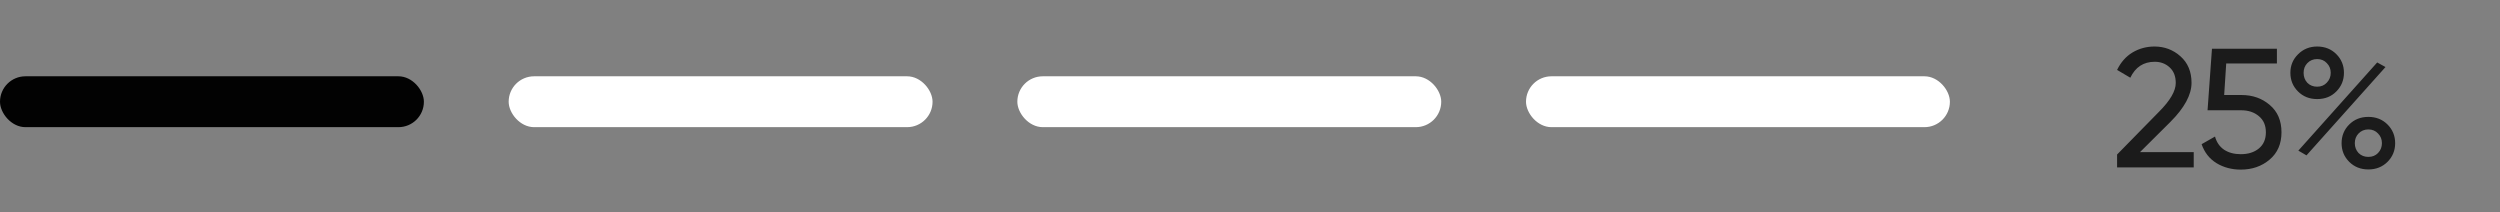
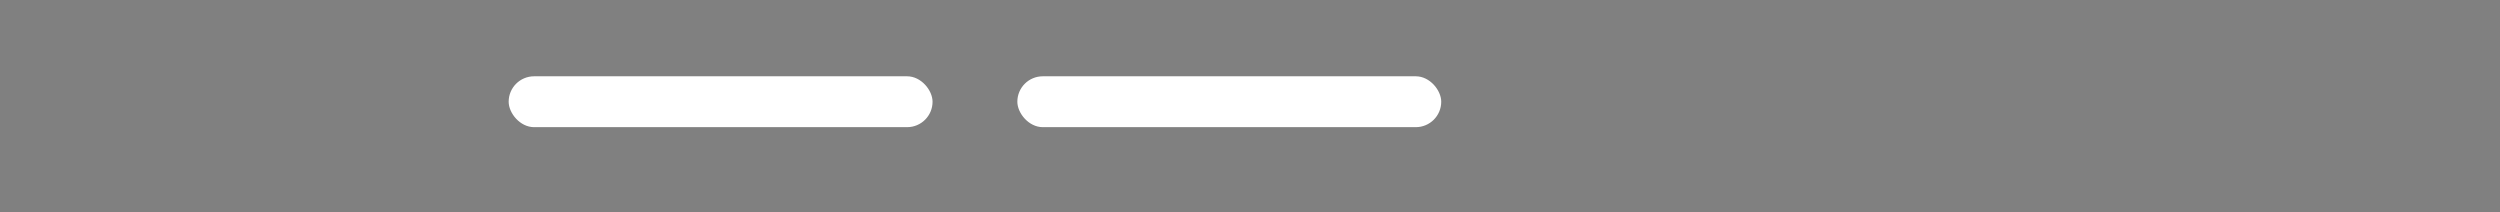
<svg xmlns="http://www.w3.org/2000/svg" width="224" height="19" viewBox="0 0 224 19" fill="none">
  <rect x="0" y="0" width="224" height="19" fill="#808080" stroke="none" />
-   <path d="M189.691 15V13.845L193.444 10.017C194.447 9.014 194.948 8.153 194.948 7.434C194.948 6.837 194.766 6.371 194.401 6.037C194.036 5.702 193.591 5.535 193.064 5.535C192.061 5.535 191.332 6.011 190.876 6.963L189.691 6.264C190.026 5.576 190.487 5.054 191.074 4.7C191.672 4.345 192.33 4.168 193.049 4.168C193.94 4.168 194.715 4.462 195.373 5.049C196.032 5.636 196.361 6.426 196.361 7.419C196.361 8.493 195.728 9.662 194.462 10.928L191.742 13.633H196.558V15H189.691ZM200.835 8.513C201.838 8.513 202.684 8.812 203.373 9.409C204.071 9.997 204.421 10.812 204.421 11.855C204.421 12.888 204.066 13.704 203.357 14.301C202.648 14.899 201.788 15.197 200.775 15.197C199.964 15.197 199.24 15.005 198.602 14.62C197.964 14.225 197.519 13.658 197.265 12.919L198.465 12.235C198.607 12.752 198.881 13.146 199.286 13.42C199.691 13.683 200.187 13.815 200.775 13.815C201.443 13.815 201.985 13.643 202.4 13.299C202.816 12.954 203.023 12.473 203.023 11.855C203.023 11.237 202.816 10.756 202.4 10.412C201.985 10.057 201.453 9.88 200.805 9.88H197.797L198.192 4.365H204.011V5.687H199.468L199.286 8.513H200.835ZM207.618 8.877C206.929 8.877 206.357 8.65 205.901 8.194C205.445 7.738 205.218 7.181 205.218 6.523C205.218 5.874 205.445 5.322 205.901 4.867C206.367 4.401 206.939 4.168 207.618 4.168C208.307 4.168 208.879 4.396 209.335 4.852C209.79 5.307 210.018 5.864 210.018 6.523C210.018 7.181 209.79 7.738 209.335 8.194C208.889 8.65 208.317 8.877 207.618 8.877ZM206.737 7.419C206.97 7.652 207.263 7.768 207.618 7.768C207.972 7.768 208.261 7.647 208.484 7.404C208.717 7.161 208.833 6.867 208.833 6.523C208.833 6.178 208.717 5.89 208.484 5.657C208.261 5.414 207.972 5.292 207.618 5.292C207.263 5.292 206.97 5.414 206.737 5.657C206.514 5.89 206.403 6.178 206.403 6.523C206.403 6.877 206.514 7.176 206.737 7.419ZM205.932 13.496L212.996 5.596L213.74 6.006L206.661 13.921L205.932 13.496ZM213.923 14.499C213.467 14.954 212.895 15.182 212.206 15.182C211.517 15.182 210.945 14.954 210.489 14.499C210.033 14.043 209.806 13.486 209.806 12.828C209.806 12.169 210.033 11.612 210.489 11.156C210.945 10.701 211.517 10.473 212.206 10.473C212.895 10.473 213.467 10.701 213.923 11.156C214.378 11.612 214.606 12.169 214.606 12.828C214.606 13.486 214.378 14.043 213.923 14.499ZM211.325 13.709C211.558 13.942 211.851 14.058 212.206 14.058C212.56 14.058 212.849 13.942 213.072 13.709C213.305 13.466 213.421 13.172 213.421 12.828C213.421 12.483 213.305 12.194 213.072 11.961C212.849 11.719 212.56 11.597 212.206 11.597C211.851 11.597 211.558 11.719 211.325 11.961C211.102 12.194 210.991 12.483 210.991 12.828C210.991 13.172 211.102 13.466 211.325 13.709Z" fill="#020202" fill-opacity="0.8" />
-   <rect y="6.836" width="37.981" height="4.558" rx="2.279" fill="#020202" />
  <rect x="45.576" y="6.836" width="37.981" height="4.558" rx="2.279" fill="white" />
  <rect x="91.154" y="6.836" width="37.981" height="4.558" rx="2.279" fill="white" />
-   <rect x="136.73" y="6.836" width="37.981" height="4.558" rx="2.279" fill="white" />
</svg>